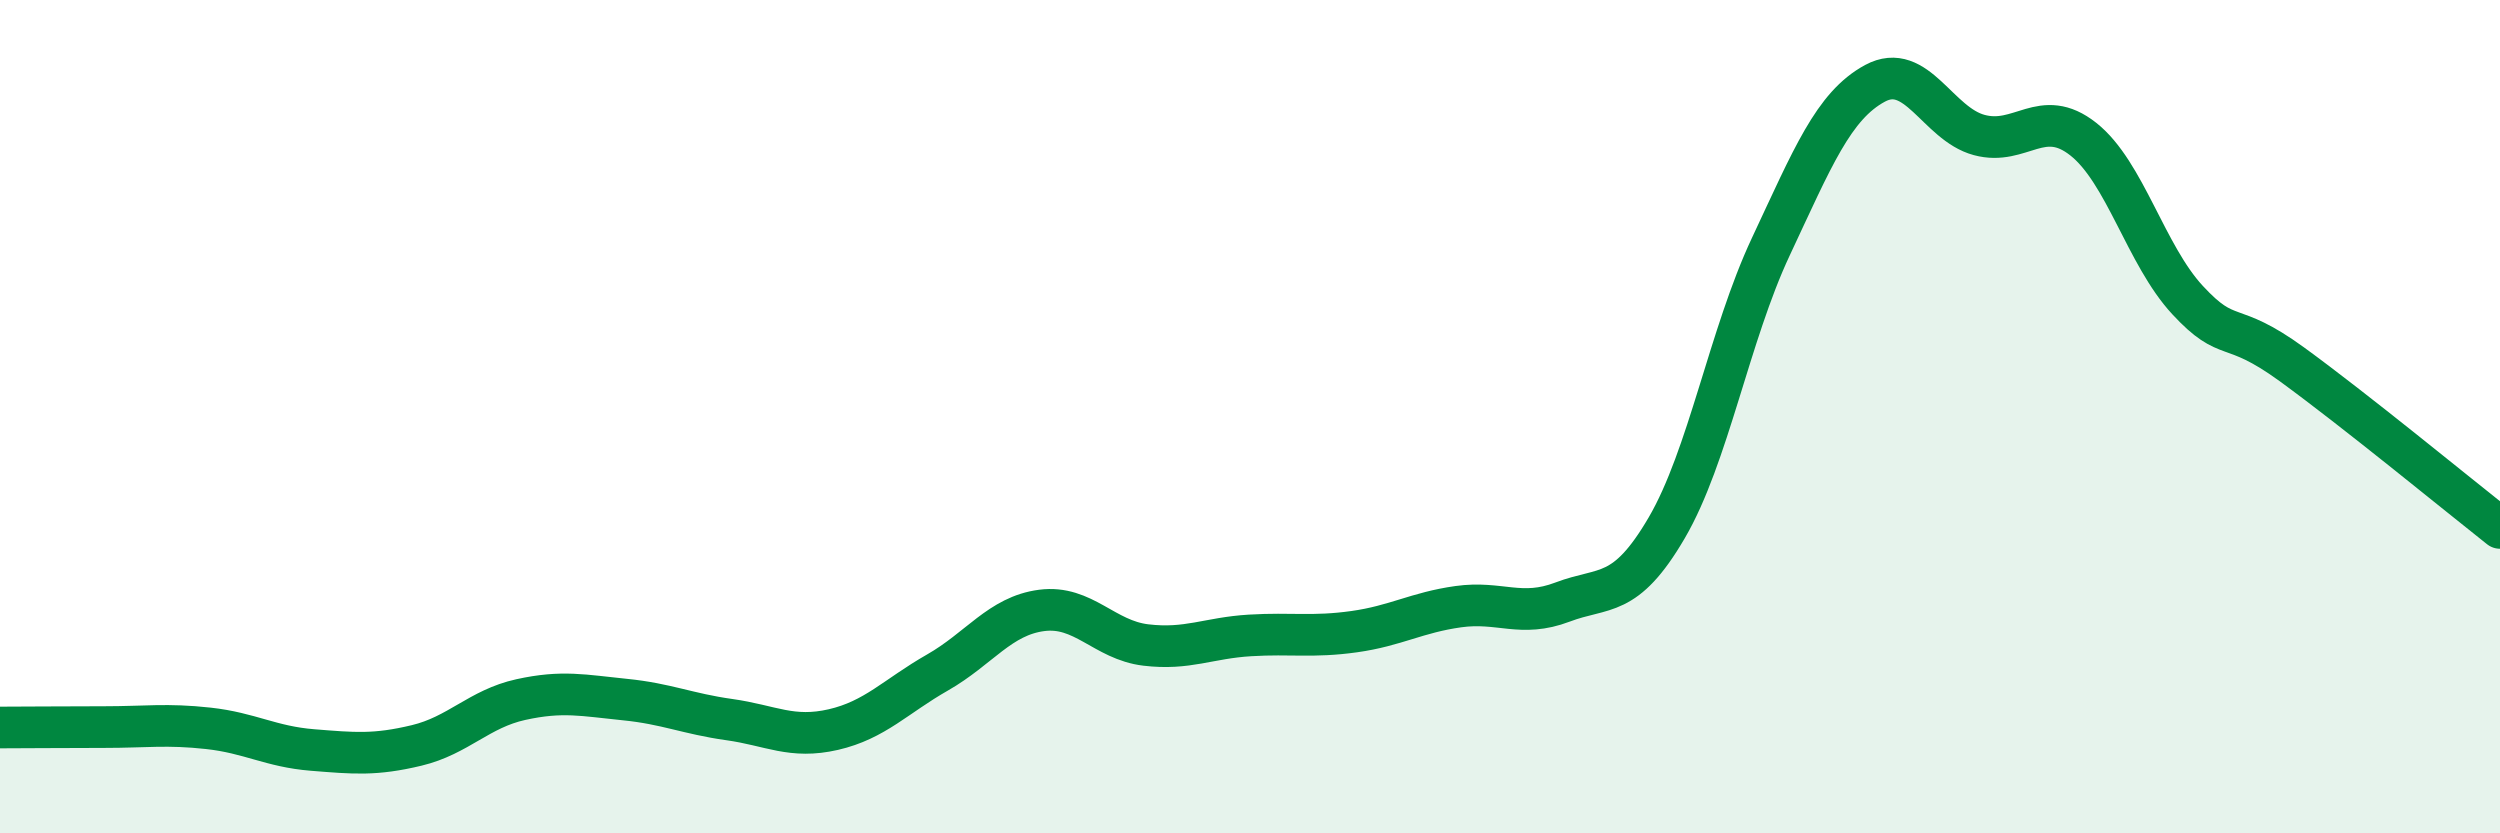
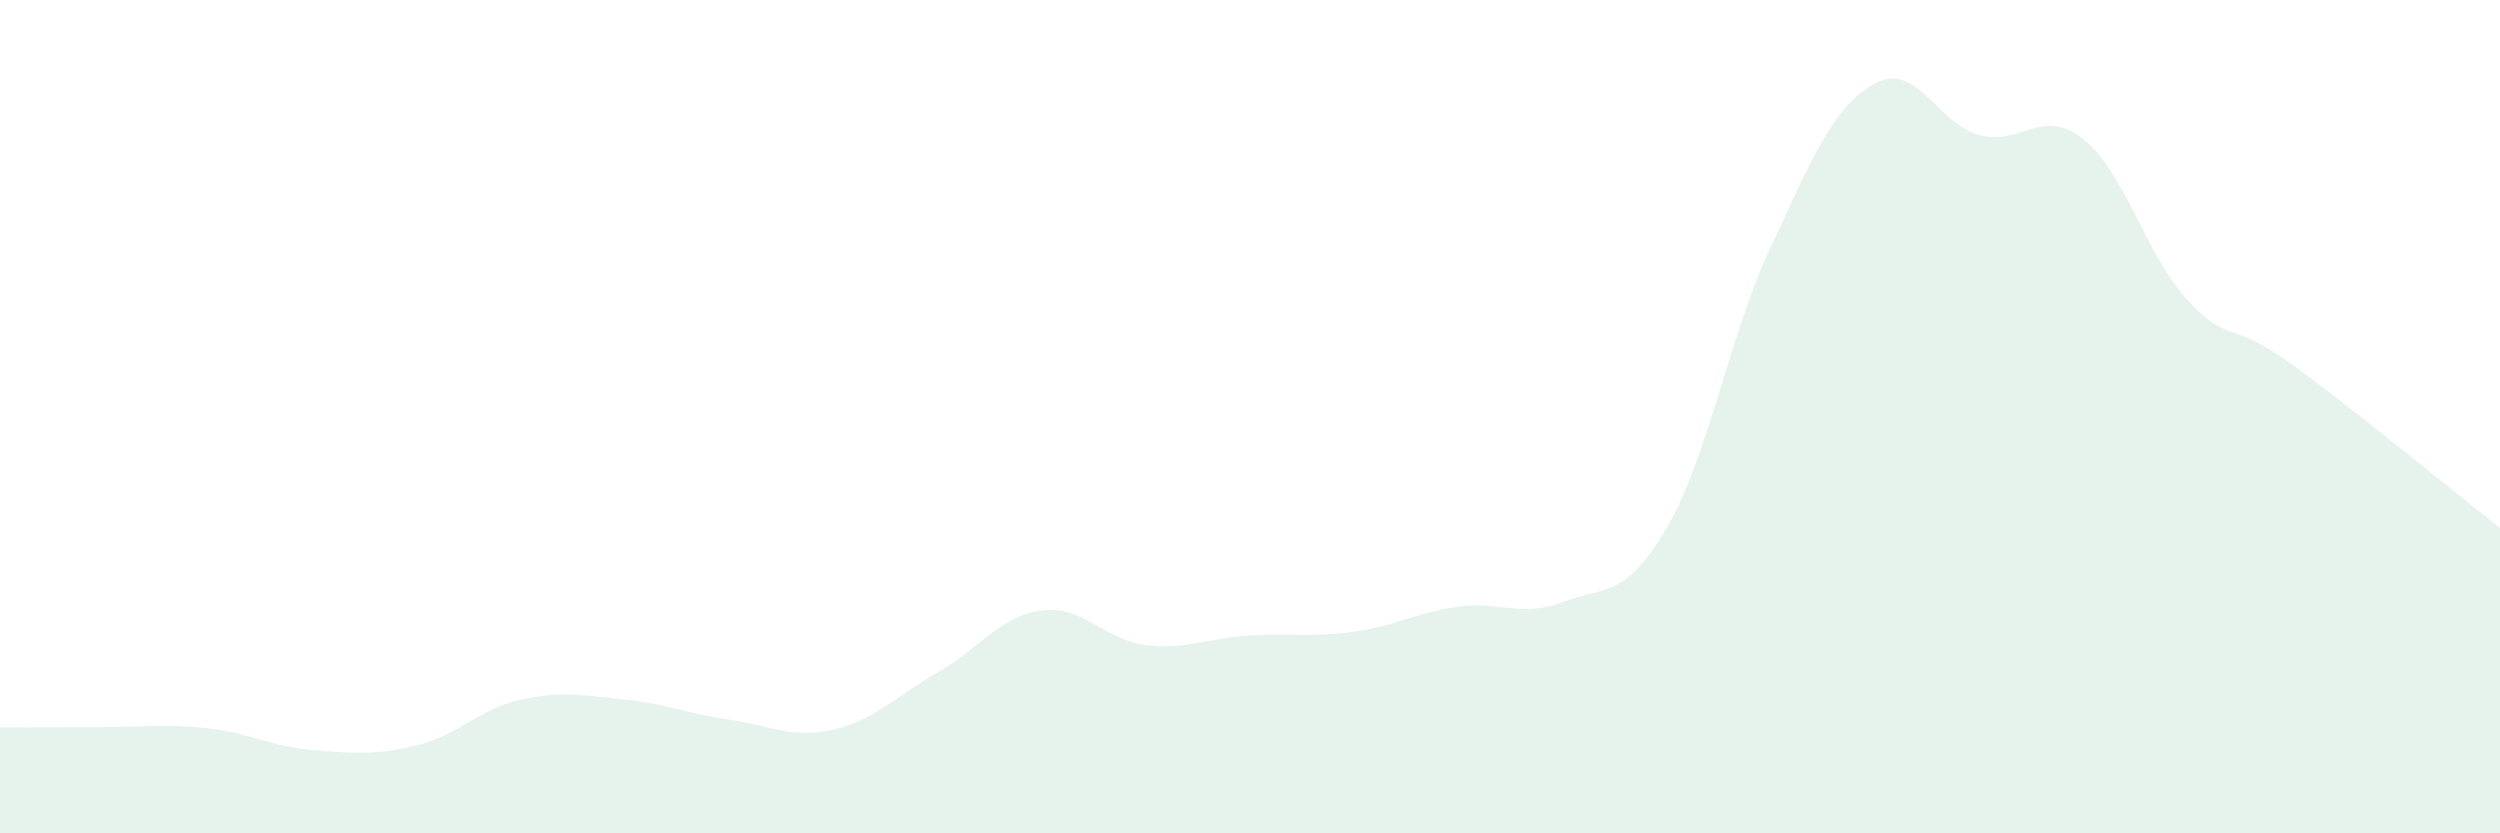
<svg xmlns="http://www.w3.org/2000/svg" width="60" height="20" viewBox="0 0 60 20">
  <path d="M 0,17.46 C 0.5,17.46 1.5,17.45 2.5,17.45 C 3.5,17.45 4,17.37 5,17.48 C 6,17.59 6.5,17.92 7.5,18 C 8.5,18.08 9,18.13 10,17.89 C 11,17.65 11.5,17.01 12.5,16.79 C 13.5,16.57 14,16.69 15,16.79 C 16,16.89 16.5,17.13 17.5,17.27 C 18.5,17.41 19,17.74 20,17.51 C 21,17.28 21.5,16.71 22.5,16.14 C 23.5,15.57 24,14.78 25,14.65 C 26,14.52 26.5,15.36 27.5,15.48 C 28.5,15.6 29,15.31 30,15.25 C 31,15.19 31.5,15.3 32.5,15.16 C 33.5,15.02 34,14.7 35,14.56 C 36,14.42 36.5,14.83 37.5,14.45 C 38.5,14.07 39,14.38 40,12.67 C 41,10.96 41.5,8.05 42.5,5.92 C 43.5,3.79 44,2.54 45,2 C 46,1.46 46.5,2.97 47.5,3.24 C 48.5,3.51 49,2.55 50,3.34 C 51,4.13 51.5,6.12 52.5,7.2 C 53.5,8.28 53.5,7.65 55,8.74 C 56.5,9.83 59,11.88 60,12.67L60 20L0 20Z" fill="#008740" opacity="0.1" stroke-linecap="round" stroke-linejoin="round" />
-   <path d="M 0,17.46 C 0.5,17.46 1.5,17.45 2.5,17.45 C 3.5,17.45 4,17.37 5,17.48 C 6,17.59 6.5,17.92 7.5,18 C 8.5,18.08 9,18.13 10,17.89 C 11,17.65 11.5,17.01 12.5,16.79 C 13.5,16.57 14,16.69 15,16.79 C 16,16.89 16.5,17.13 17.5,17.27 C 18.5,17.41 19,17.74 20,17.51 C 21,17.28 21.5,16.71 22.5,16.14 C 23.5,15.57 24,14.78 25,14.65 C 26,14.52 26.5,15.36 27.5,15.48 C 28.5,15.6 29,15.31 30,15.25 C 31,15.19 31.5,15.3 32.5,15.16 C 33.5,15.02 34,14.7 35,14.56 C 36,14.42 36.5,14.83 37.5,14.45 C 38.5,14.07 39,14.38 40,12.67 C 41,10.96 41.5,8.05 42.5,5.92 C 43.5,3.79 44,2.54 45,2 C 46,1.46 46.5,2.97 47.5,3.24 C 48.5,3.51 49,2.55 50,3.34 C 51,4.13 51.5,6.12 52.5,7.2 C 53.5,8.28 53.5,7.65 55,8.74 C 56.5,9.83 59,11.88 60,12.67" stroke="#008740" stroke-width="1" fill="none" stroke-linecap="round" stroke-linejoin="round" />
</svg>